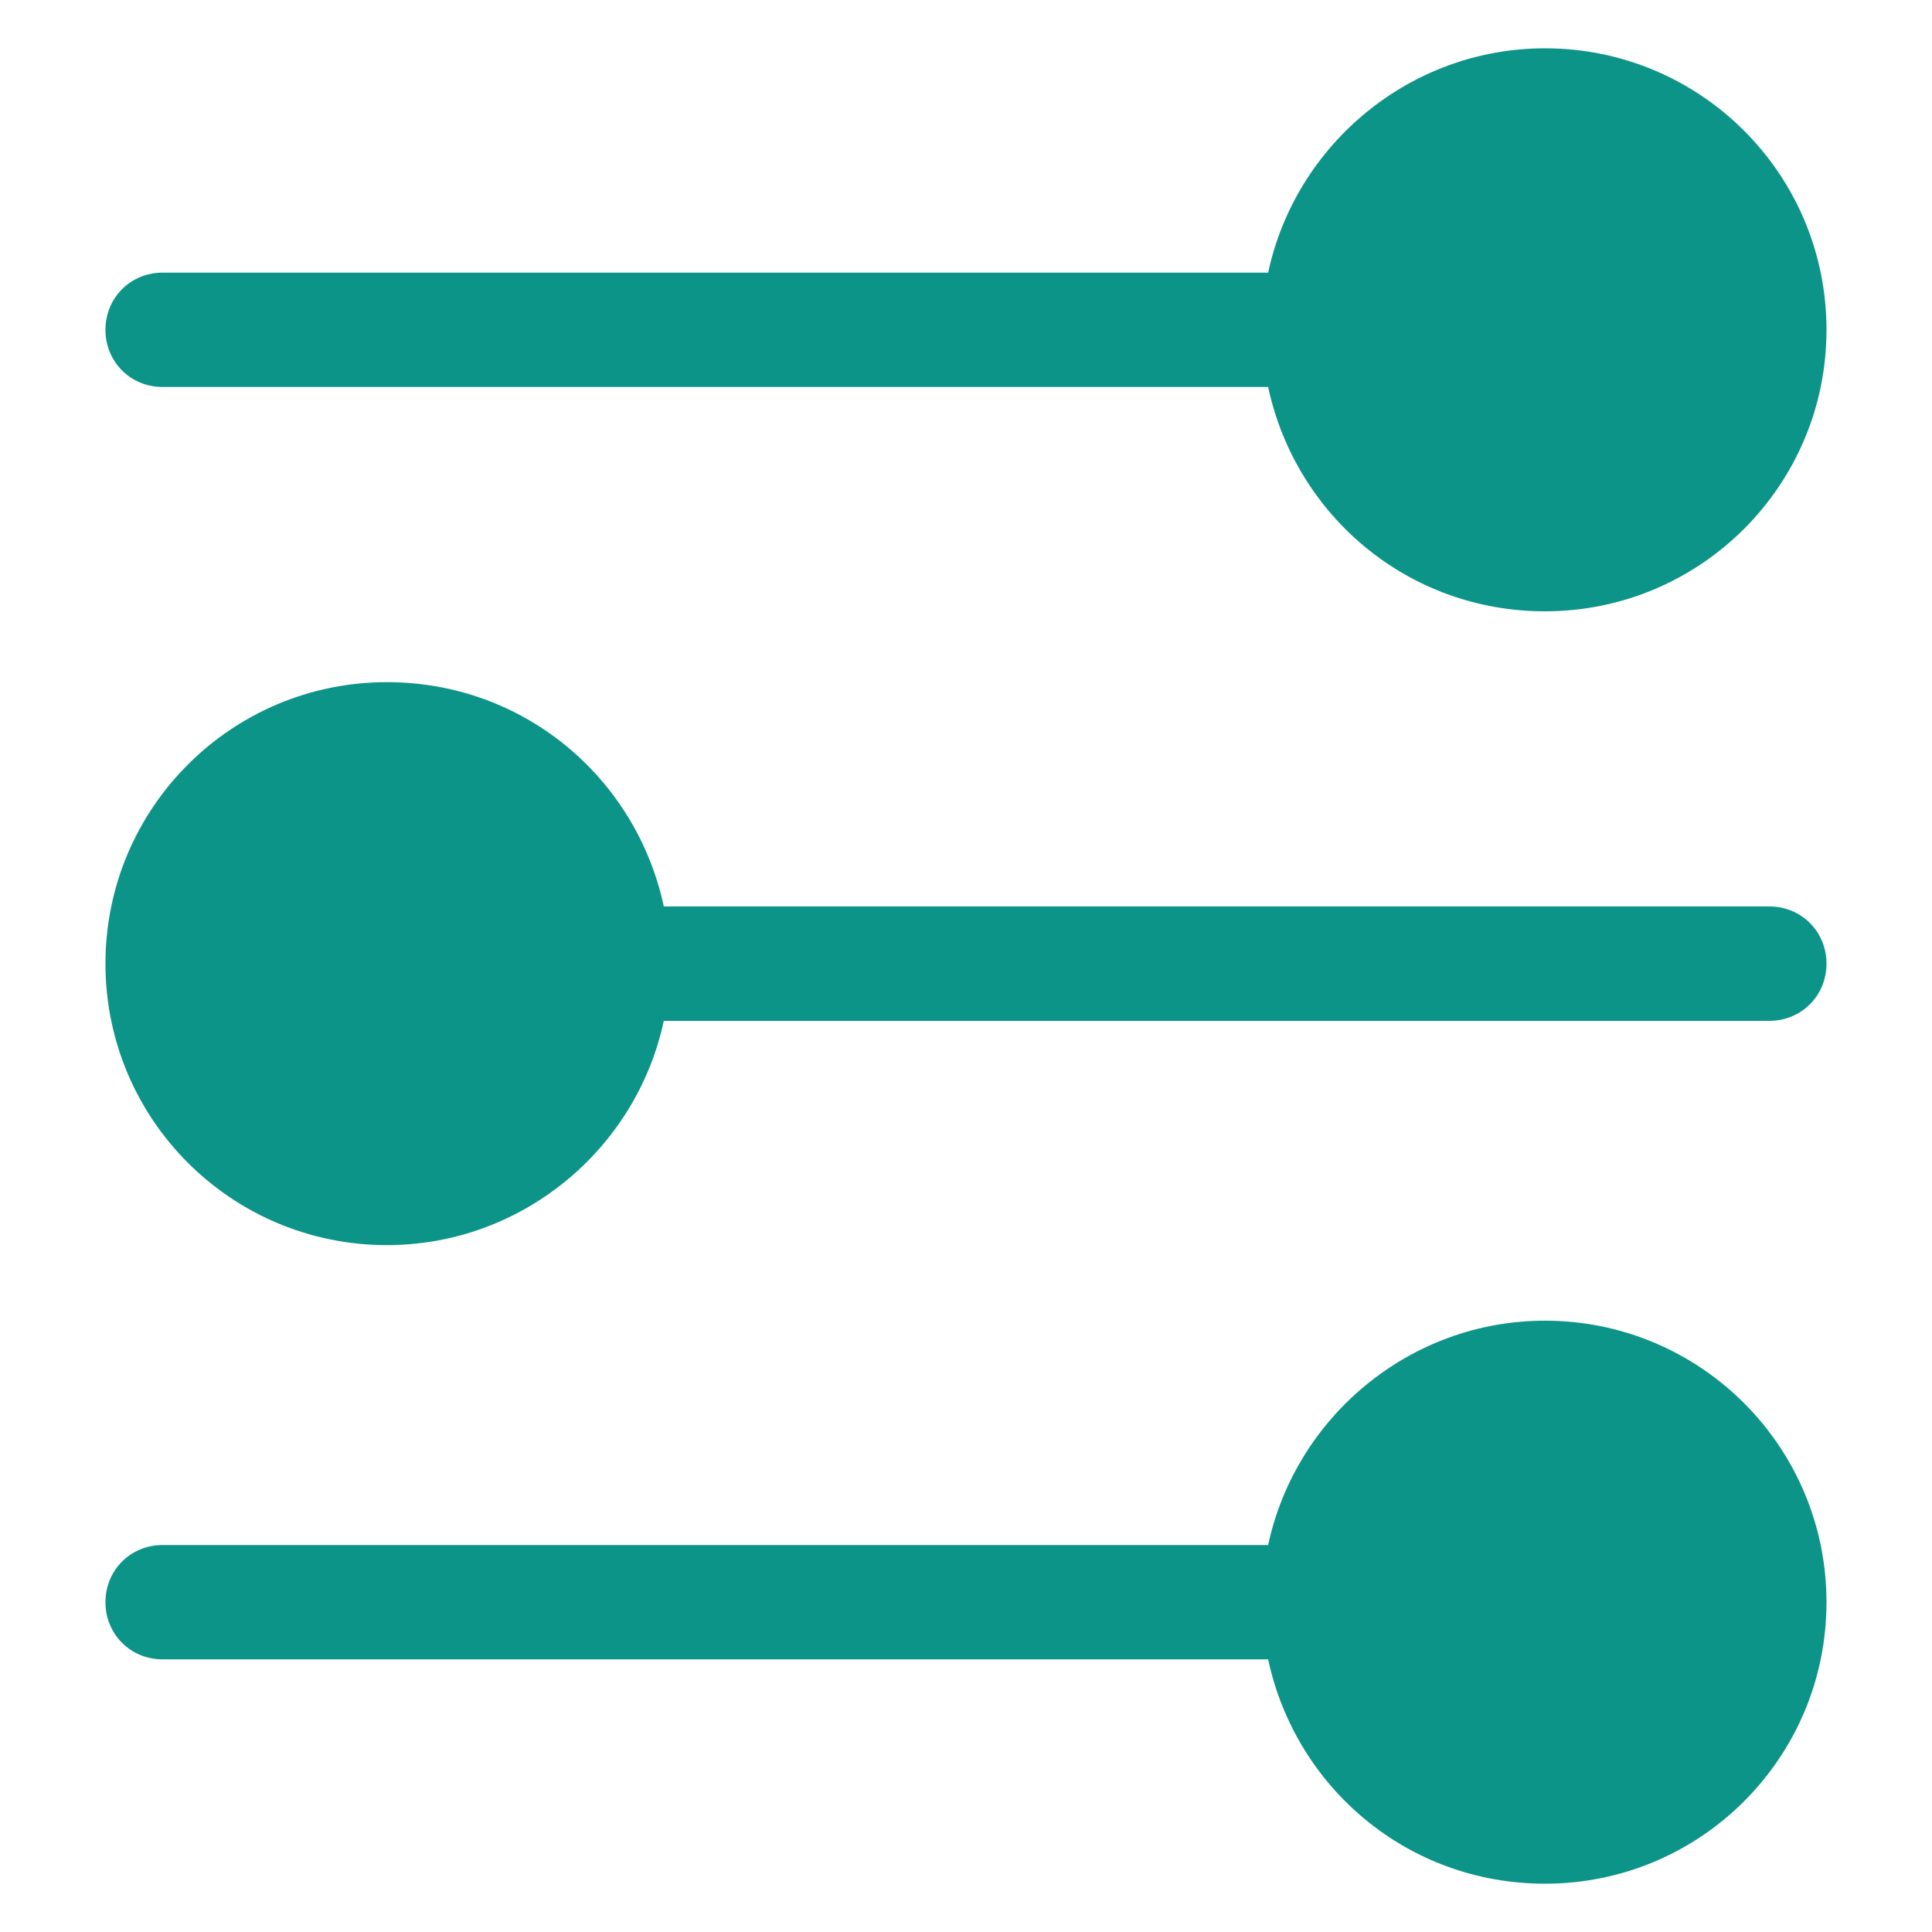
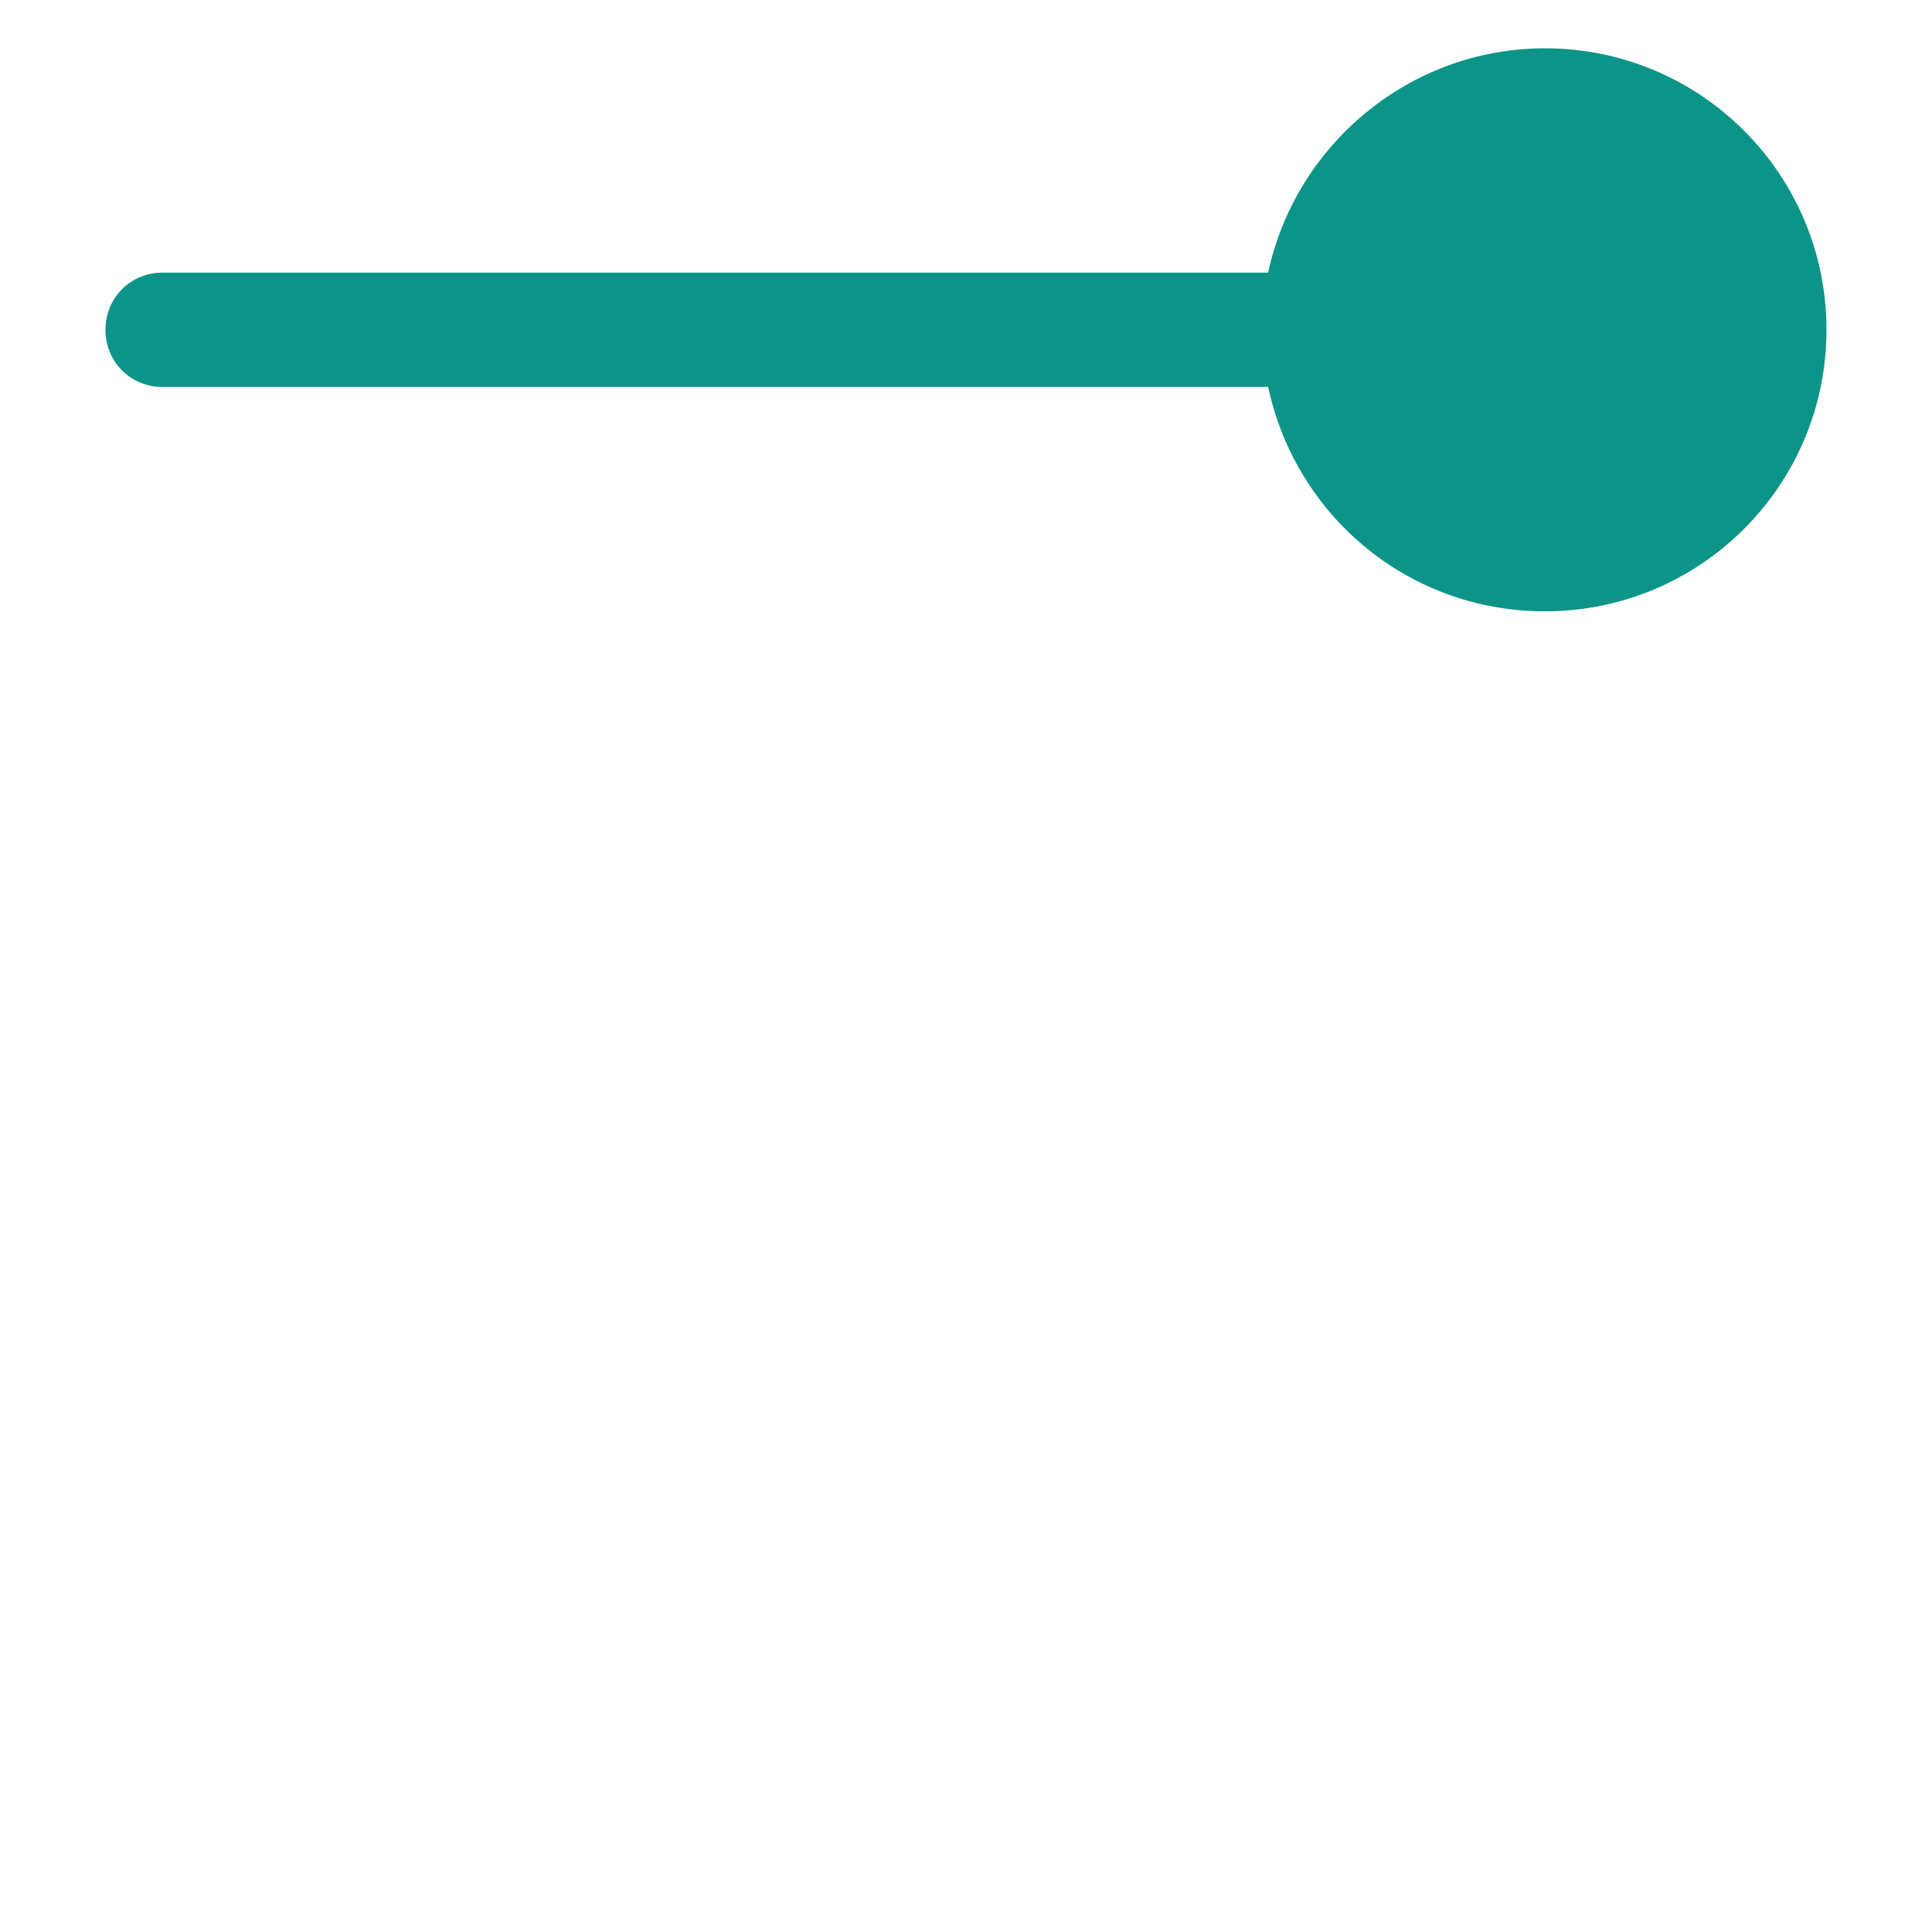
<svg xmlns="http://www.w3.org/2000/svg" width="36" height="36" viewBox="0 0 36 36" fill="none">
-   <path d="M34.034 17.956C34.034 18.554 33.566 19.022 32.968 19.022H12.369C11.858 21.412 9.726 23.201 7.21 23.201C4.312 23.201 1.965 20.858 1.965 17.956C1.965 15.058 4.312 12.711 7.21 12.711C9.77 12.711 11.858 14.504 12.369 16.89H32.968C33.566 16.89 34.034 17.358 34.034 17.956Z" fill="#0D9488" />
  <path d="M1.965 6.146C1.965 5.548 2.433 5.08 3.03 5.08H23.63C24.141 2.693 26.272 0.9 28.788 0.9C31.686 0.9 34.034 3.244 34.034 6.146C34.034 9.044 31.686 11.391 28.788 11.391C26.229 11.391 24.141 9.598 23.63 7.211H3.03C2.433 7.211 1.965 6.743 1.965 6.146Z" fill="#0D9488" />
-   <path d="M34.034 29.855C34.034 32.756 31.686 35.1 28.788 35.1C26.229 35.1 24.141 33.307 23.63 30.92H3.03C2.433 30.92 1.965 30.452 1.965 29.855C1.965 29.257 2.433 28.789 3.03 28.789H23.63C24.141 26.402 26.272 24.609 28.788 24.609C31.686 24.609 34.034 26.957 34.034 29.855Z" fill="#0D9488" />
</svg>